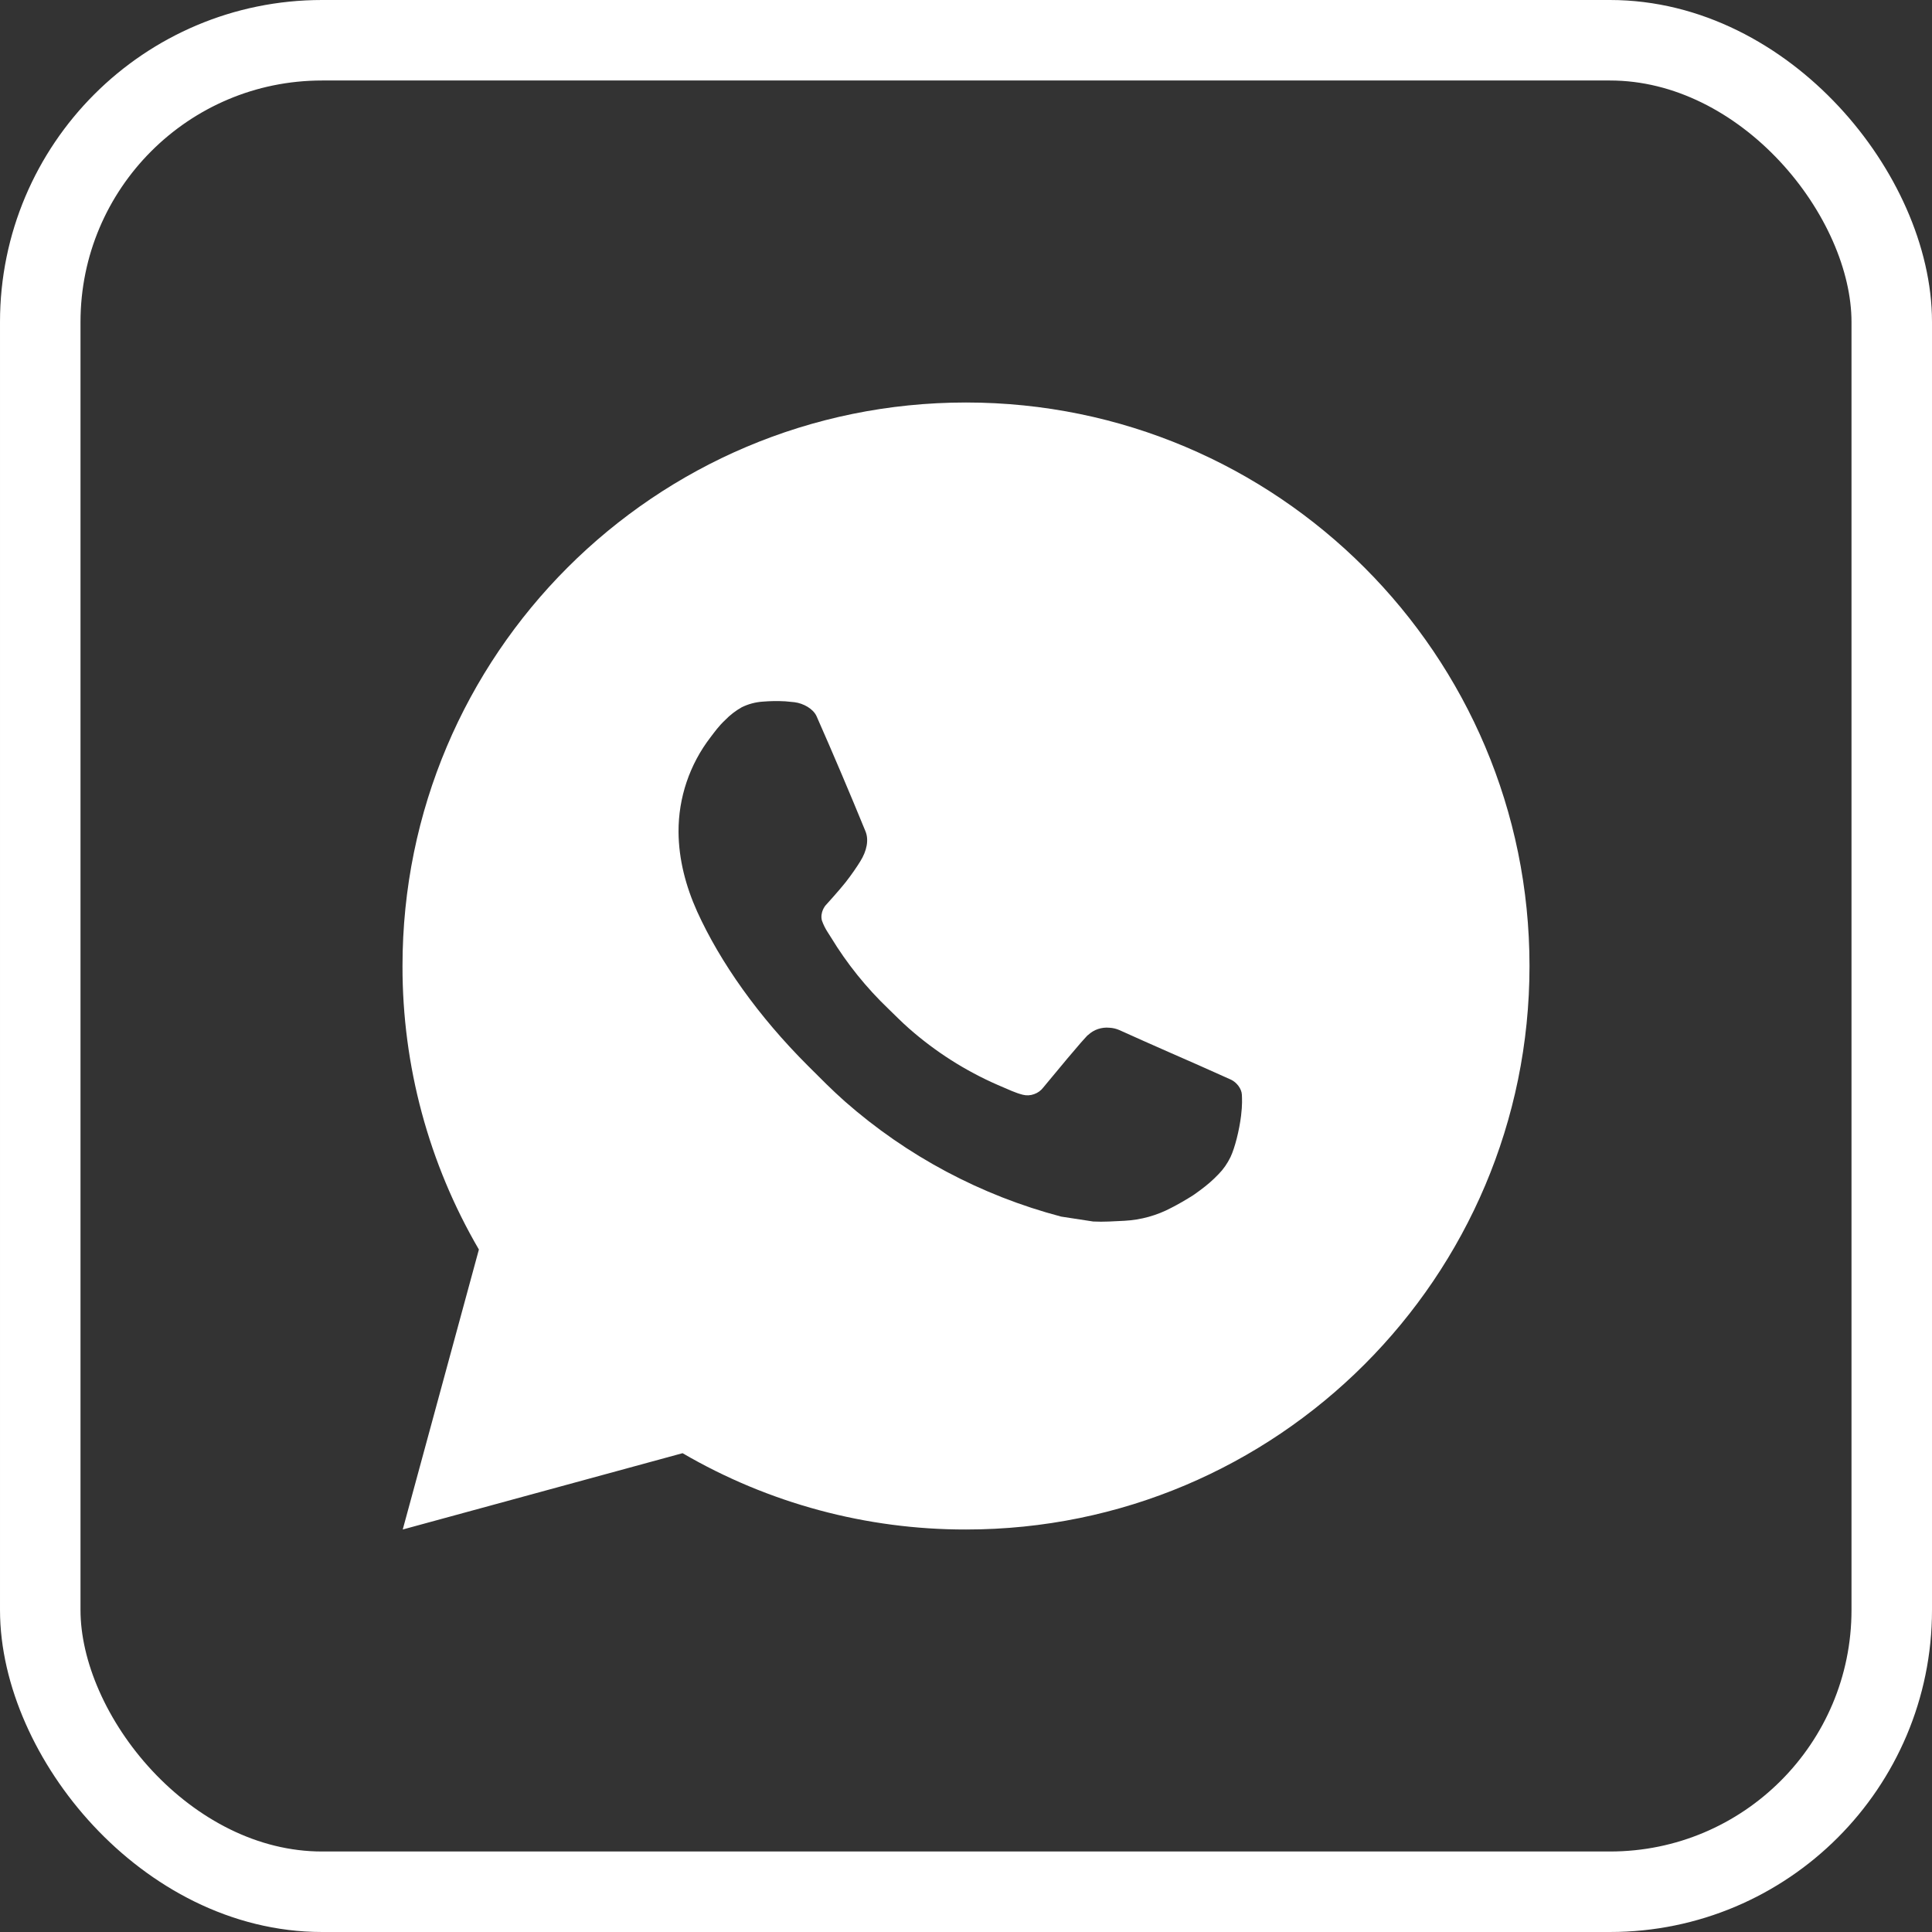
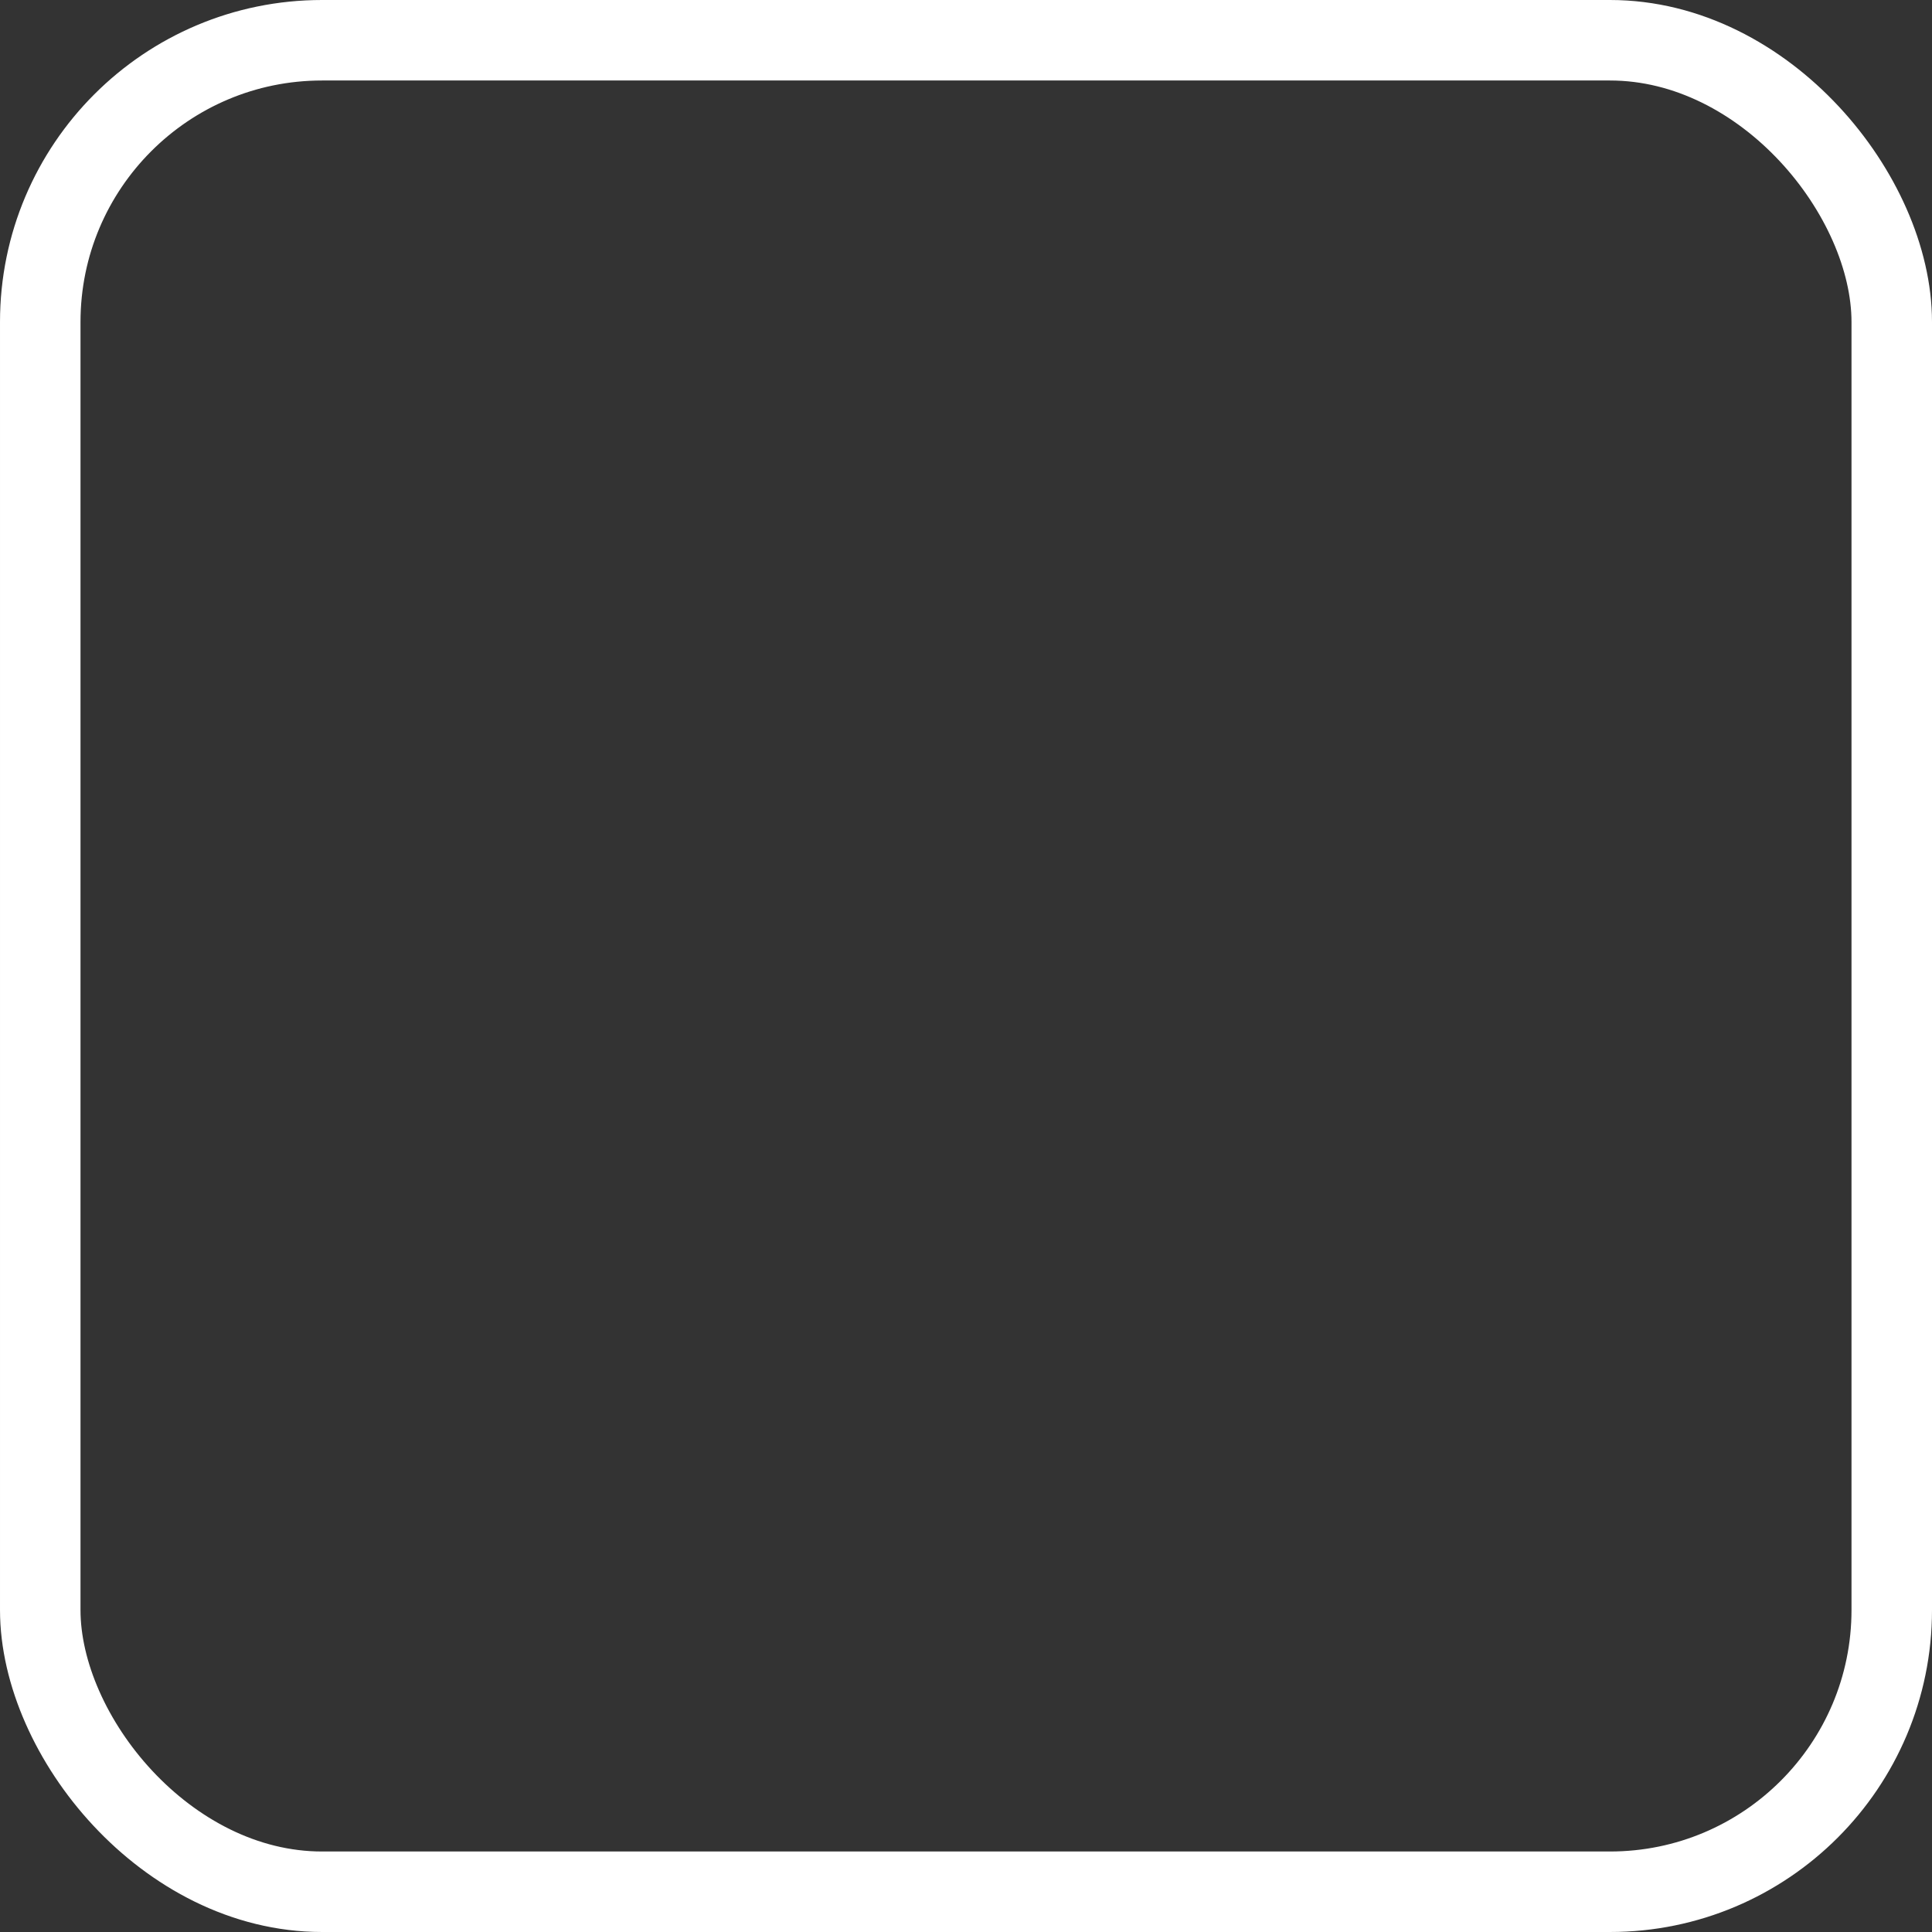
<svg xmlns="http://www.w3.org/2000/svg" width="24" height="24" viewBox="0 0 24 24" fill="none">
  <rect x="0" y="0" width="24" height="24" fill="#333333" stroke="none" />
  <rect x="0.5" y="0.5" width="23" height="23" rx="3.5" stroke="white" />
-   <path d="M12 5C15.866 5 19 8.134 19 12C19 15.866 15.866 19 12 19C10.763 19.002 9.548 18.675 8.479 18.052L5.003 19L5.949 15.522C5.325 14.453 4.998 13.238 5 12C5 8.134 8.134 5 12 5ZM9.614 8.71L9.474 8.716C9.384 8.722 9.295 8.746 9.214 8.786C9.138 8.829 9.069 8.882 9.008 8.945C8.924 9.024 8.877 9.093 8.826 9.159C8.567 9.496 8.427 9.909 8.429 10.334C8.431 10.677 8.52 11.011 8.66 11.323C8.947 11.954 9.418 12.623 10.039 13.242C10.189 13.392 10.336 13.541 10.494 13.681C11.267 14.361 12.187 14.851 13.182 15.113L13.58 15.174C13.709 15.181 13.839 15.171 13.969 15.165C14.173 15.154 14.372 15.099 14.552 15.003C14.644 14.956 14.733 14.904 14.82 14.849C14.82 14.849 14.85 14.829 14.908 14.786C15.002 14.716 15.06 14.666 15.139 14.584C15.198 14.524 15.247 14.453 15.286 14.373C15.34 14.259 15.395 14.041 15.417 13.86C15.434 13.721 15.429 13.646 15.427 13.599C15.424 13.524 15.362 13.446 15.294 13.413L14.887 13.231C14.887 13.231 14.278 12.965 13.905 12.796C13.866 12.779 13.825 12.769 13.782 12.767C13.734 12.762 13.686 12.768 13.64 12.783C13.595 12.798 13.553 12.823 13.518 12.856C13.514 12.855 13.467 12.895 12.961 13.508C12.932 13.547 12.892 13.576 12.846 13.592C12.8 13.609 12.751 13.611 12.704 13.599C12.658 13.587 12.613 13.571 12.57 13.553C12.483 13.516 12.453 13.502 12.393 13.477C11.992 13.302 11.62 13.065 11.291 12.775C11.203 12.698 11.121 12.614 11.037 12.533C10.761 12.269 10.521 11.971 10.323 11.645L10.281 11.579C10.252 11.534 10.228 11.486 10.21 11.435C10.184 11.332 10.253 11.25 10.253 11.25C10.253 11.25 10.423 11.063 10.502 10.963C10.579 10.865 10.644 10.769 10.686 10.701C10.769 10.569 10.795 10.432 10.751 10.326C10.555 9.848 10.353 9.371 10.144 8.898C10.102 8.804 9.98 8.737 9.869 8.723C9.831 8.719 9.793 8.715 9.755 8.712C9.661 8.707 9.567 8.708 9.473 8.715L9.614 8.71Z" fill="white" />
</svg>